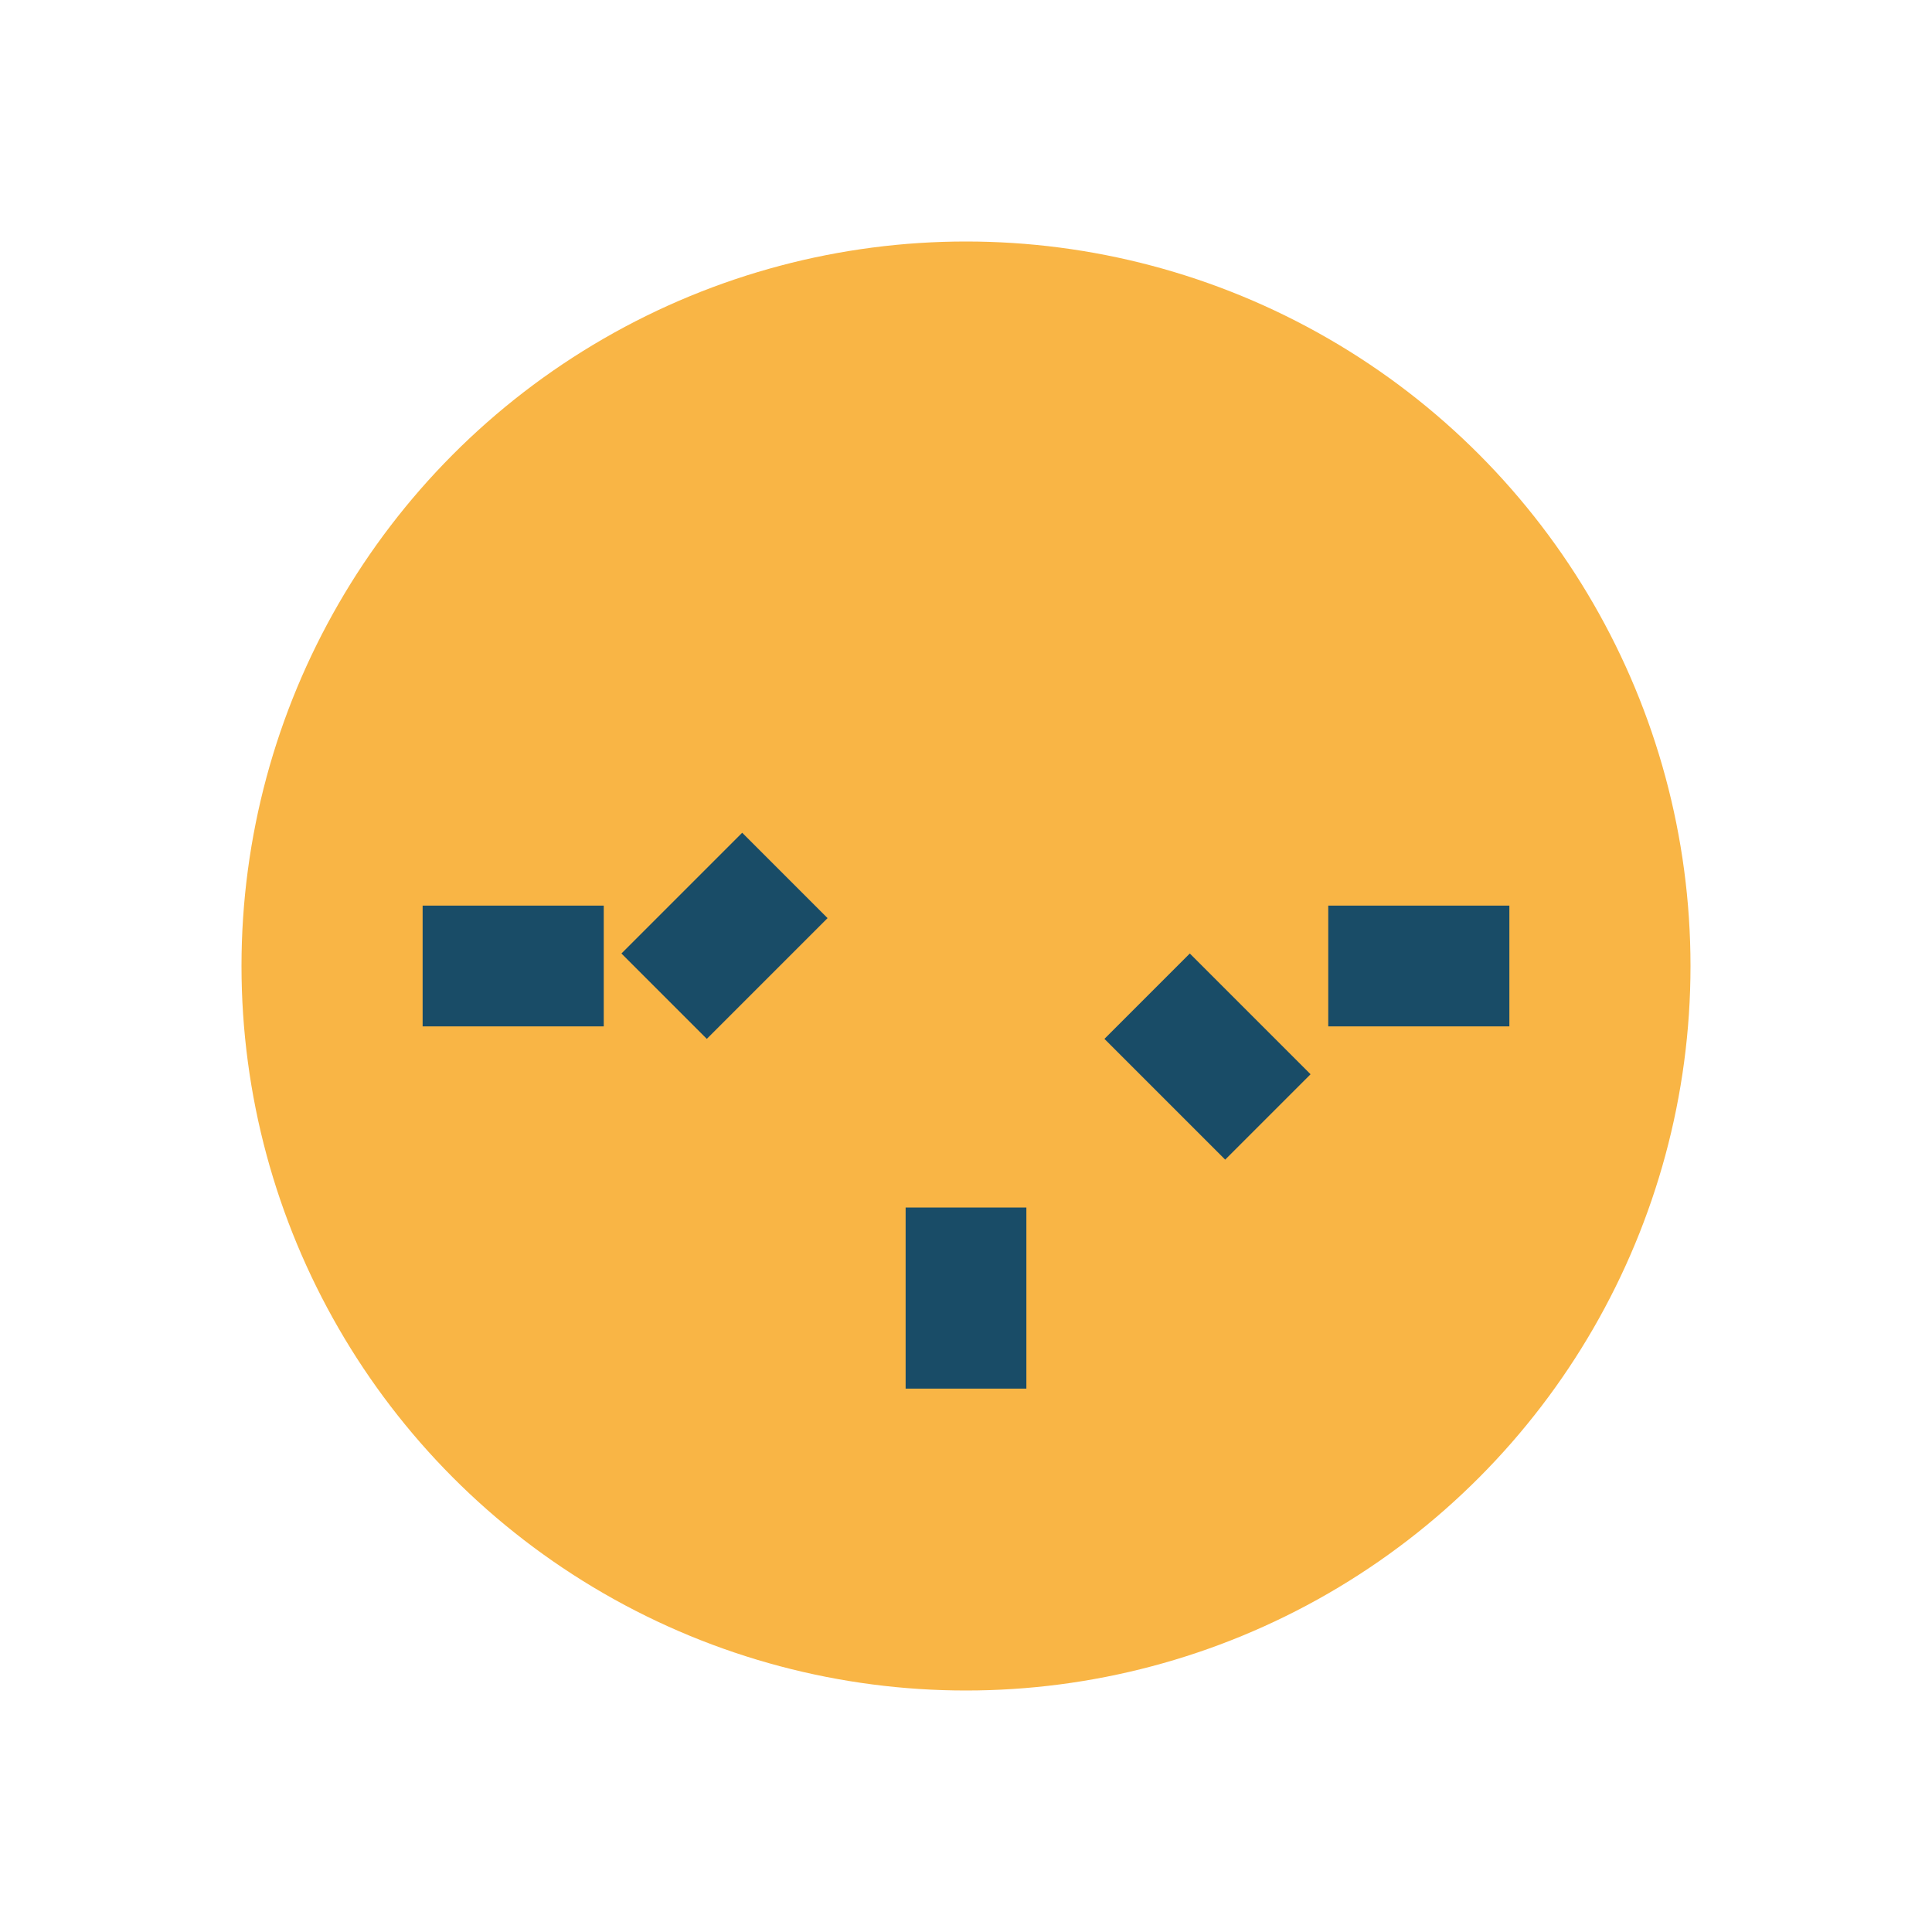
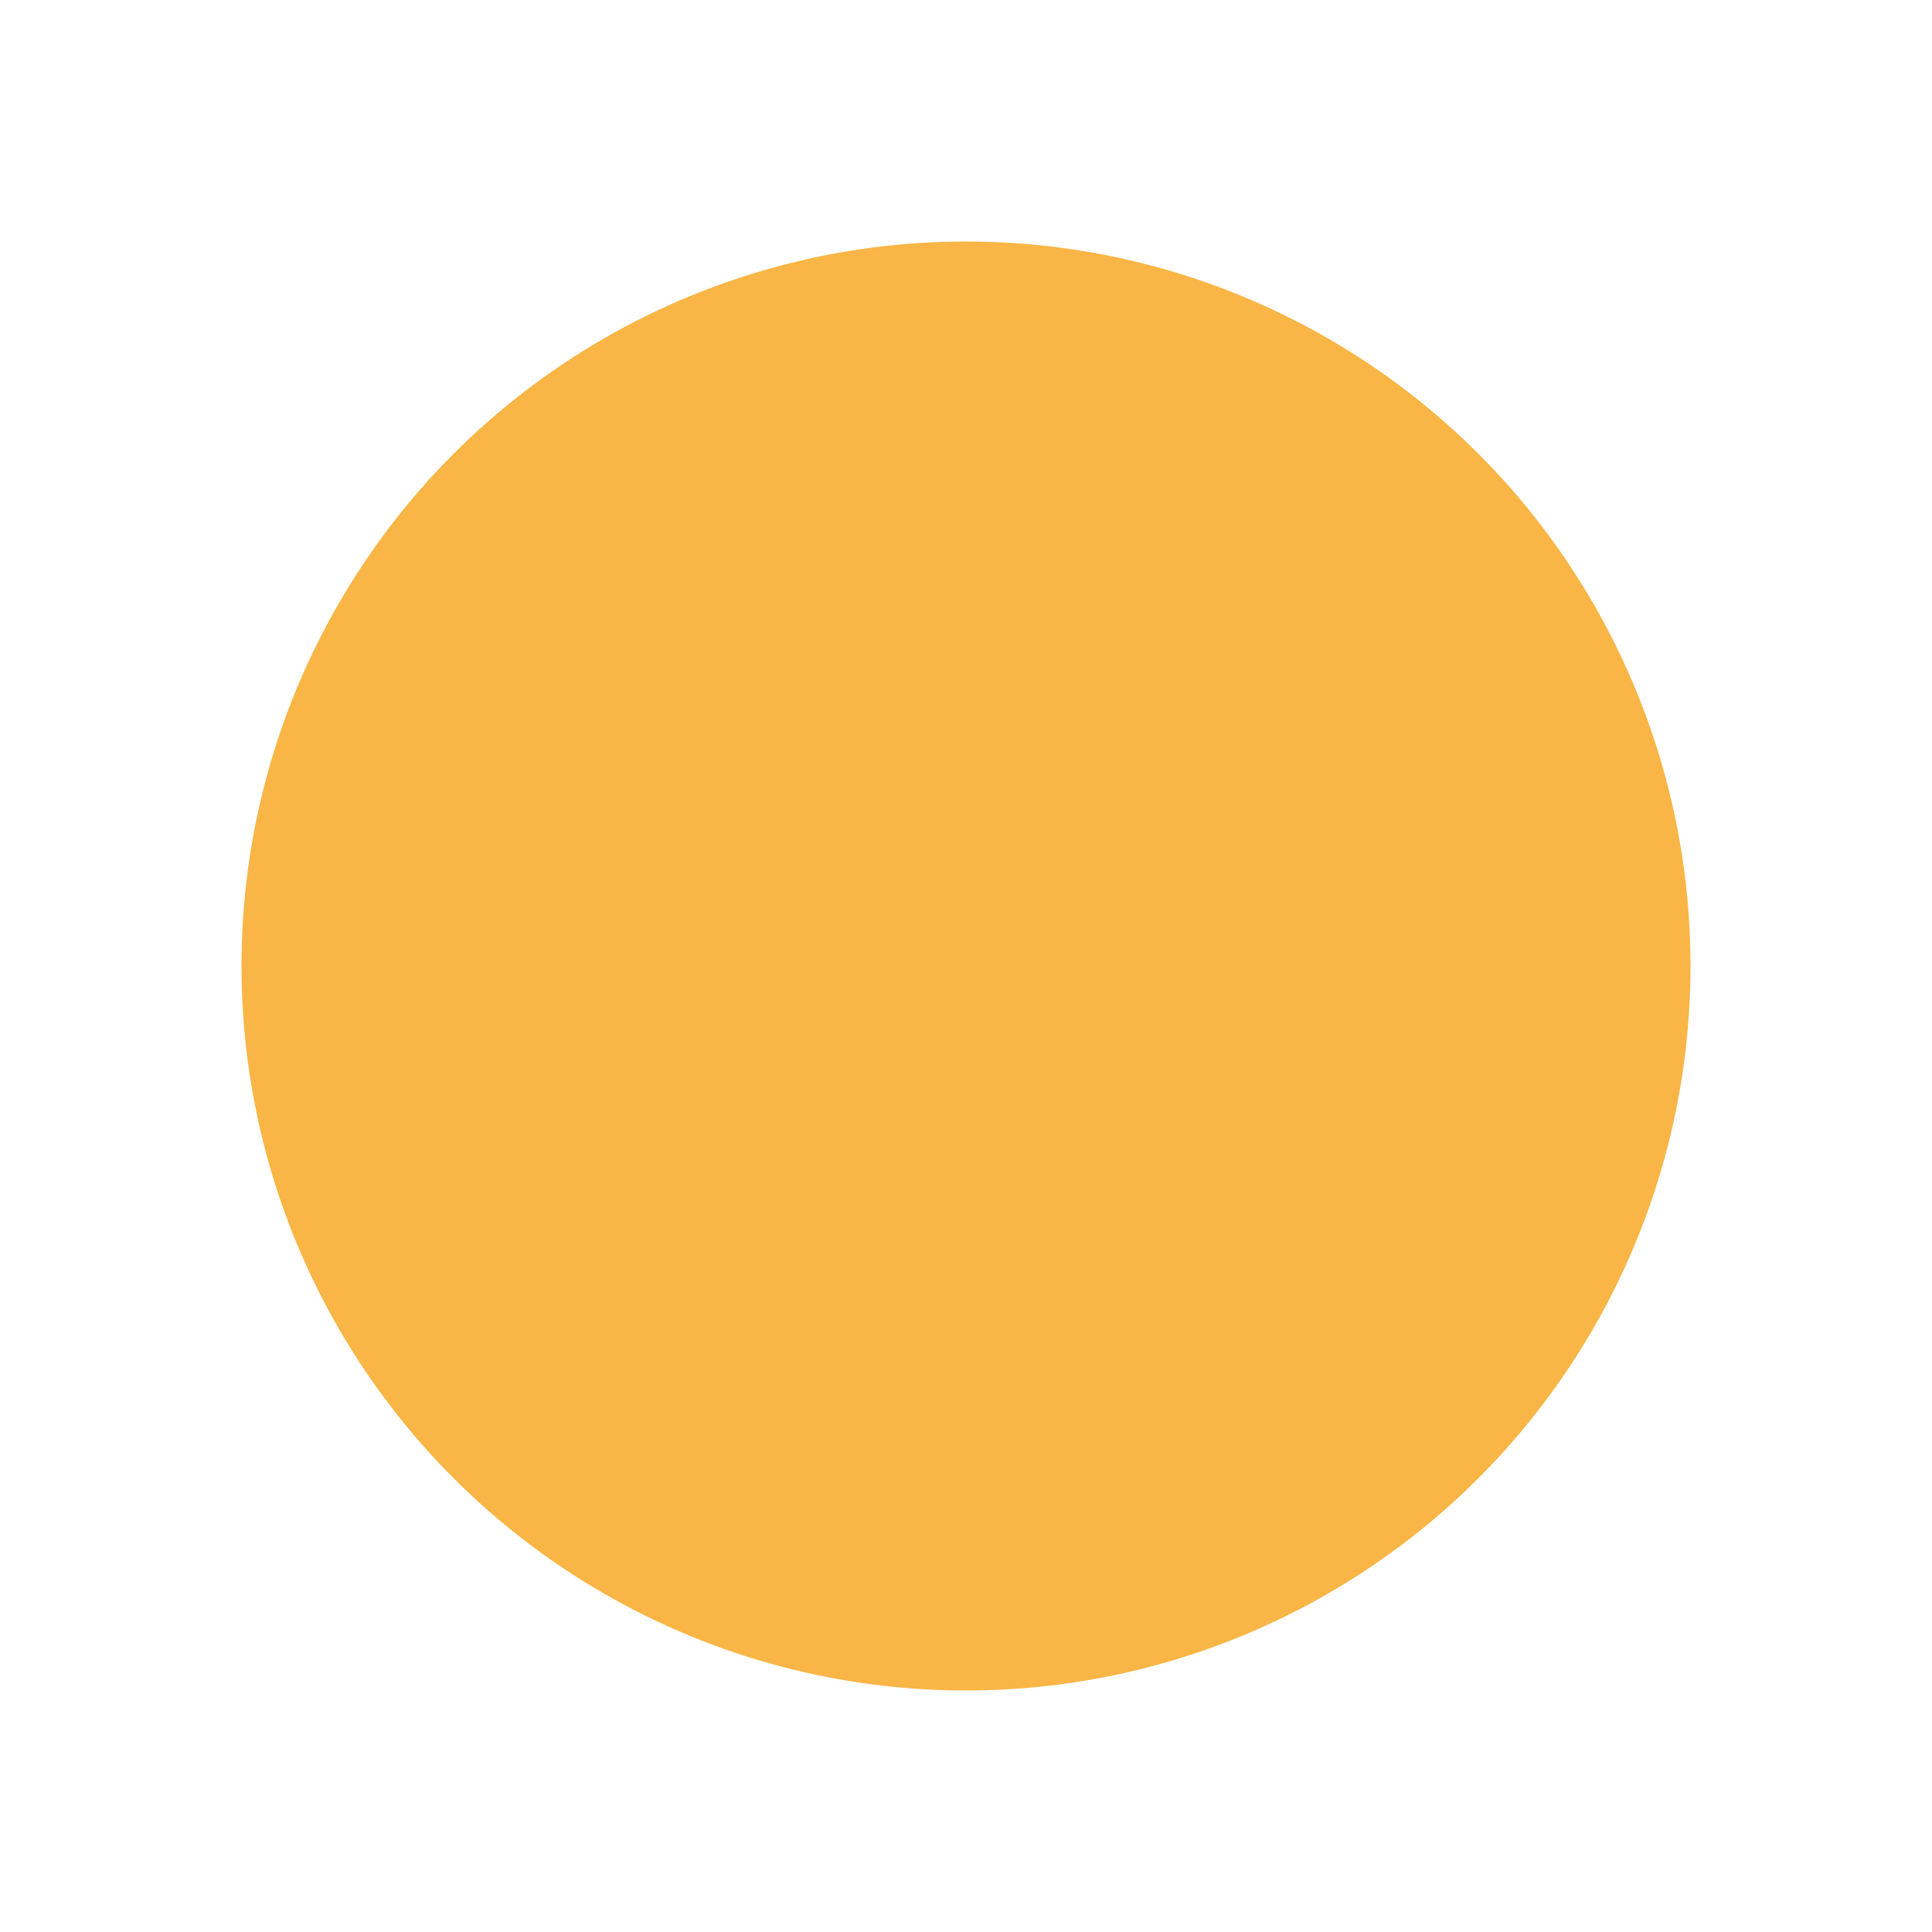
<svg xmlns="http://www.w3.org/2000/svg" width="32" height="32" viewBox="0 0 32 32">
  <circle cx="16" cy="16" r="12" fill="#F9B545" />
-   <path d="M16 20v3m-5-6.5 2-2m6 2 2 2M10 16h-3m18 0h-3" stroke="#194C67" stroke-width="2" fill="none" />
</svg>